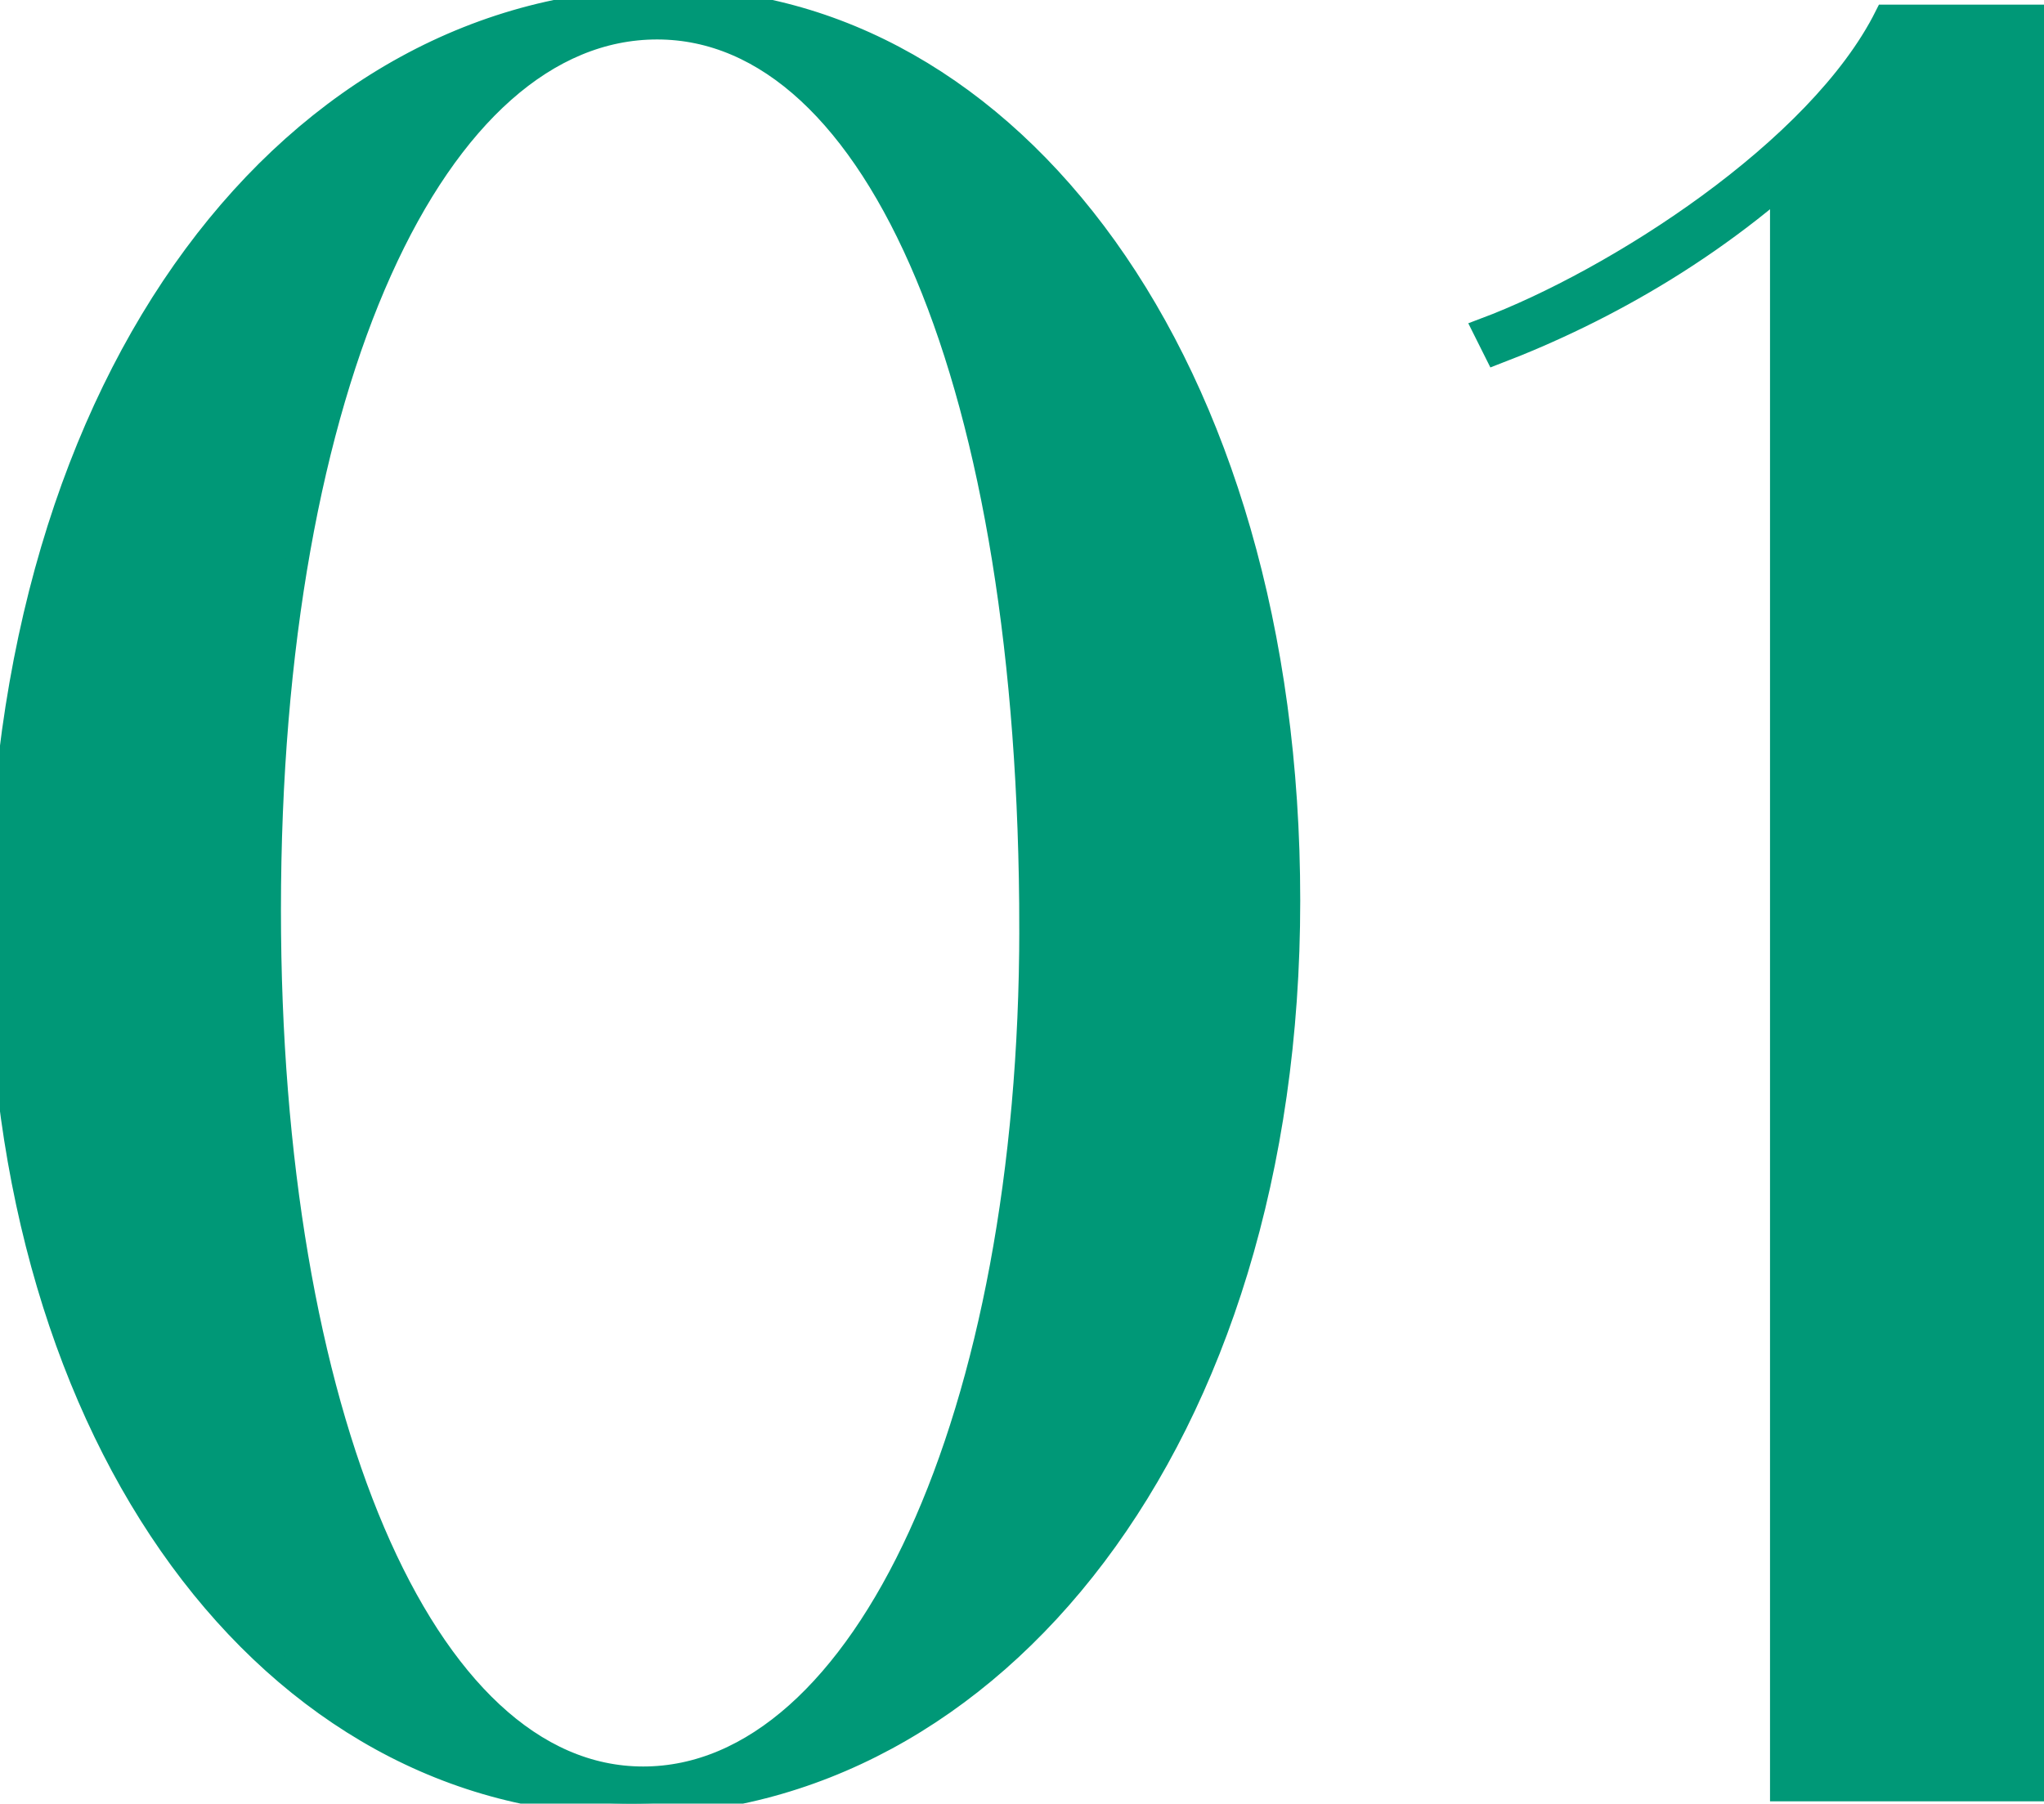
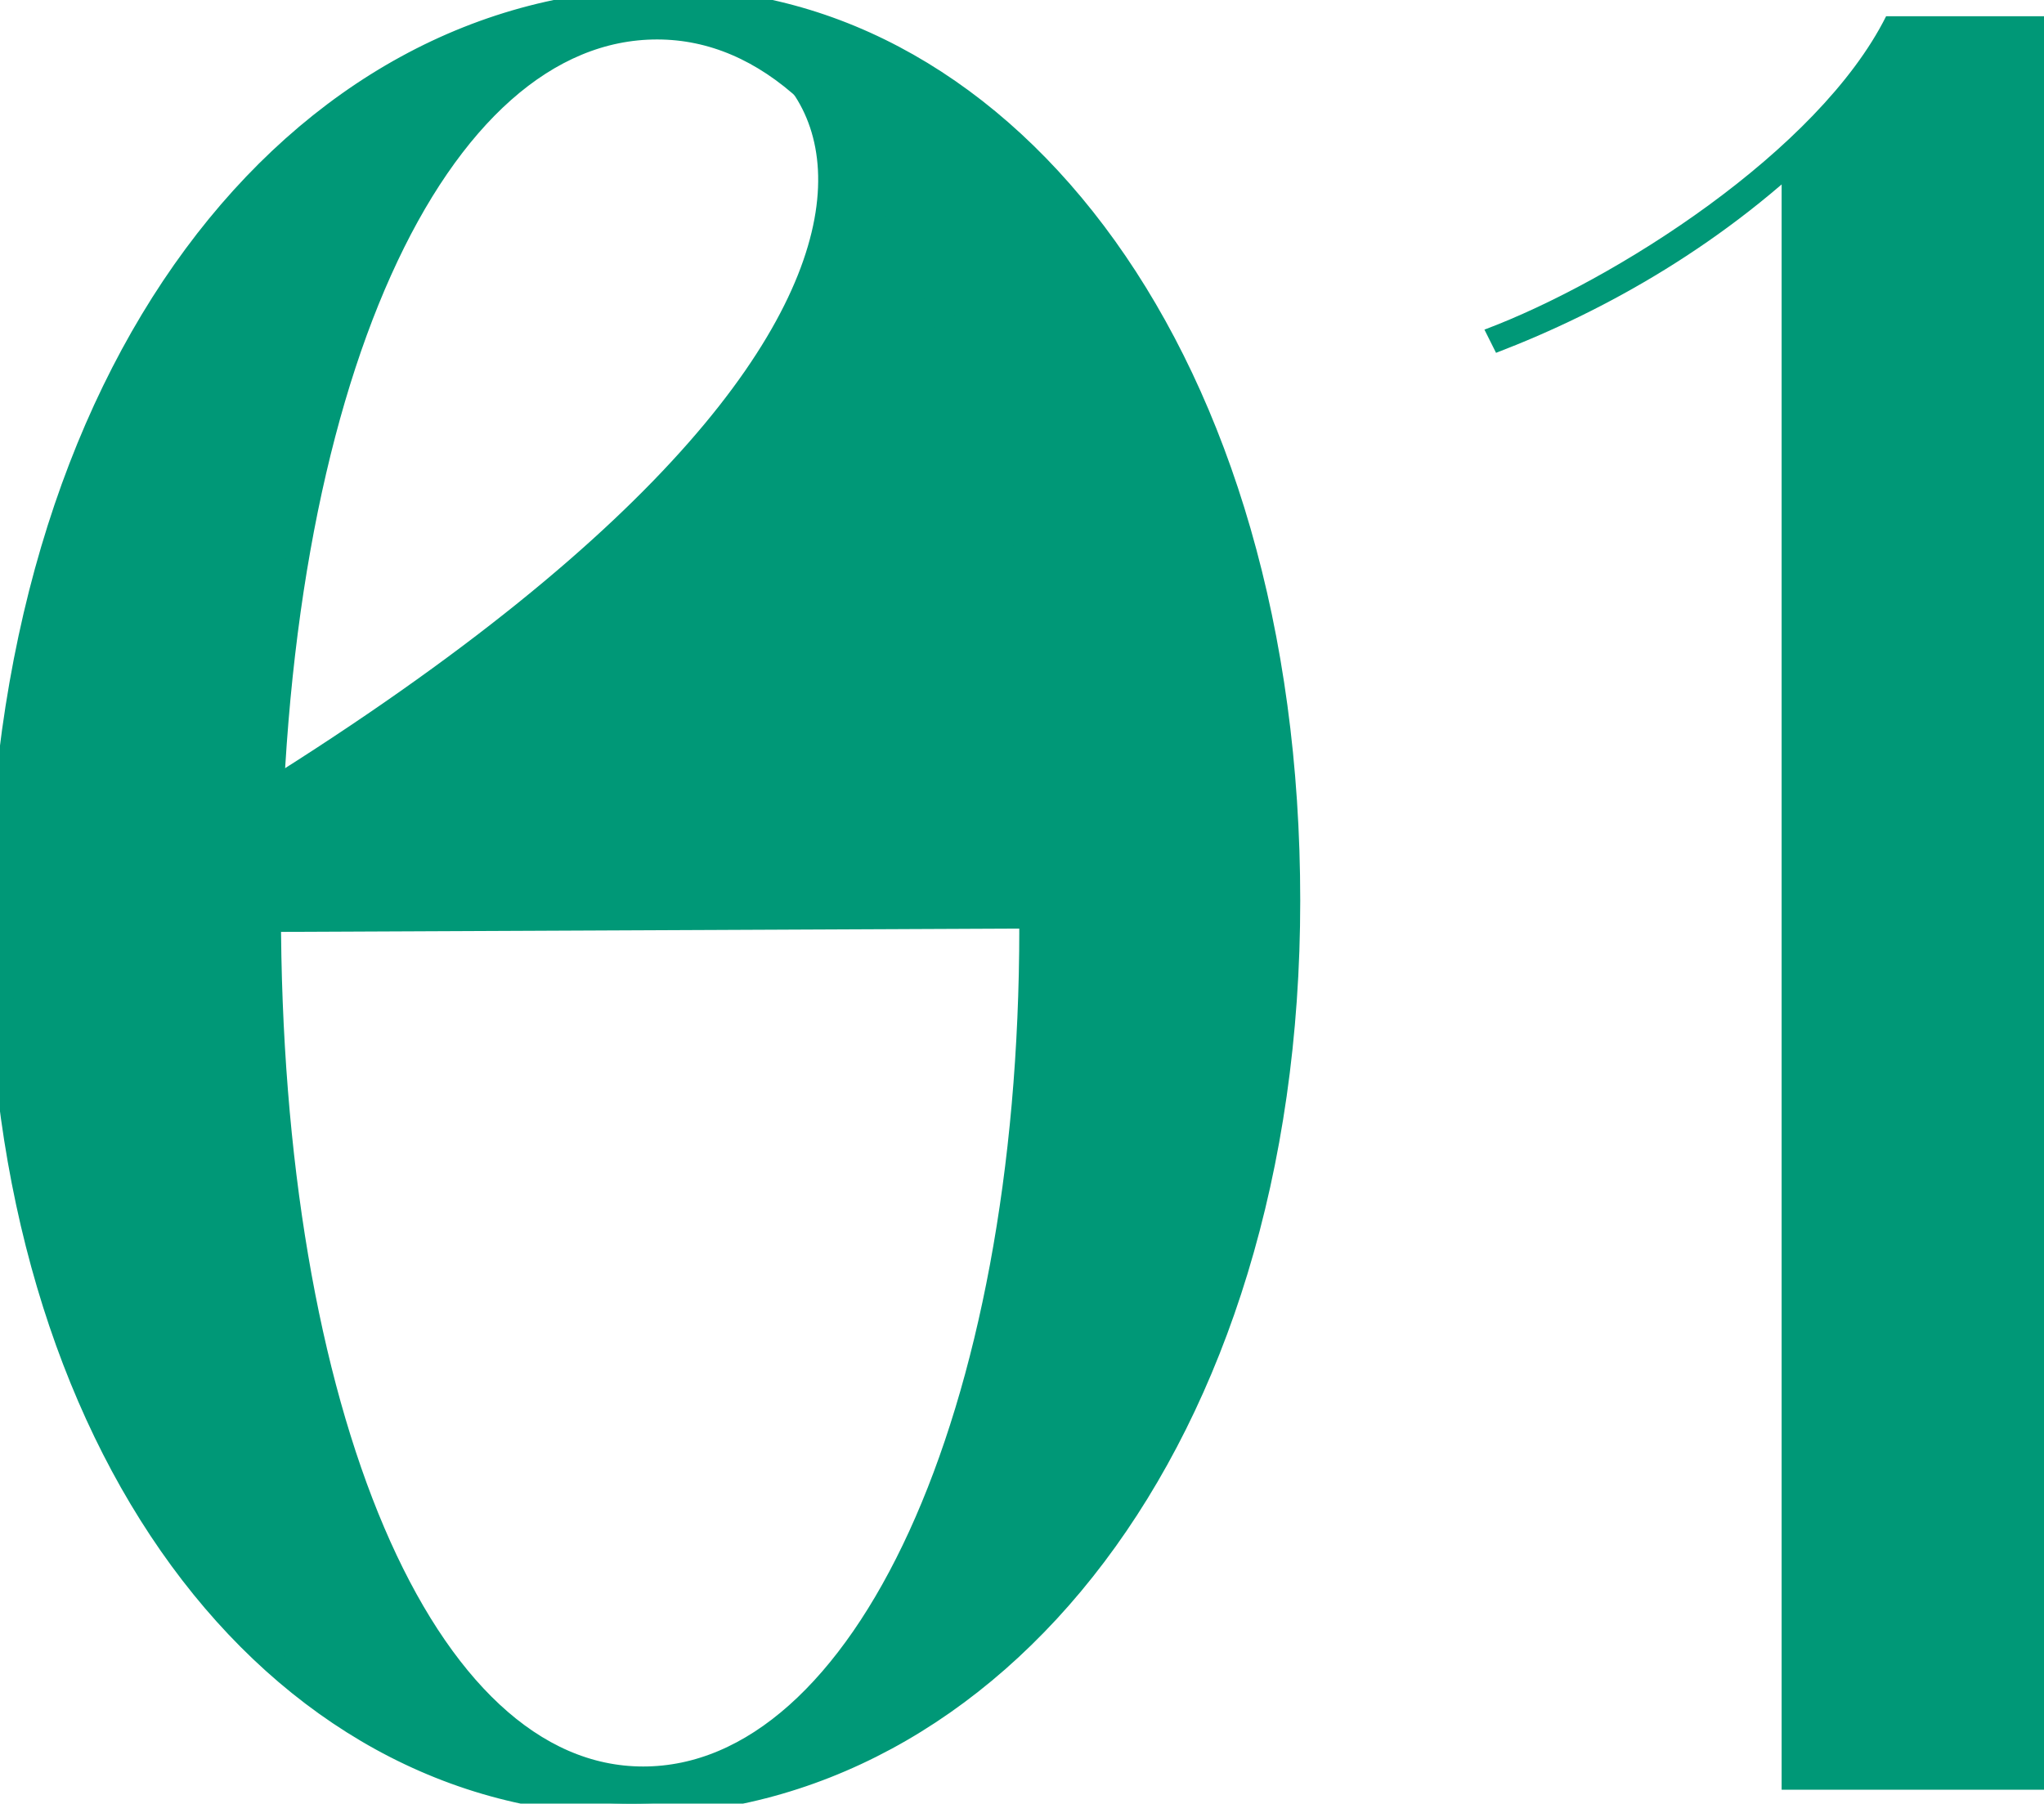
<svg xmlns="http://www.w3.org/2000/svg" id="_レイヤー_2" width="26.41" height="23.31" viewBox="0 0 26.41 23.31">
  <defs>
    <style>.cls-1{fill:none;stroke:#009877;stroke-miterlimit:10;stroke-width:.3px;}.cls-2{fill:#009877;stroke-width:0px;}</style>
  </defs>
  <g id="_デザイン">
-     <path class="cls-2" d="M0,12.06C0,4.8,3.84,0,8.61,0c4.41,0,8.04,4.65,8.04,11.64s-3.84,11.67-8.49,11.67S0,18.63,0,12.06ZM13.32,12C13.32,4.98,11.34.36,8.49.36S3.48,4.92,3.48,11.76c0,6.48,1.98,11.22,4.83,11.22s5.01-4.68,5.01-10.98Z" />
+     <path class="cls-2" d="M0,12.06C0,4.8,3.84,0,8.61,0c4.41,0,8.04,4.65,8.04,11.64s-3.84,11.67-8.49,11.67S0,18.63,0,12.06ZC13.32,4.98,11.34.36,8.49.36S3.48,4.92,3.48,11.76c0,6.48,1.98,11.22,4.83,11.22s5.01-4.68,5.01-10.98Z" />
    <path class="cls-2" d="M23.02,2.19l.63-.39c-1.35,1.35-2.91,2.22-4.32,2.76l-.15-.3c1.68-.63,4.32-2.31,5.19-4.05h2.04v22.92h-3.39V2.19Z" />
    <path class="cls-1" d="M0,12.06C0,4.8,3.84,0,8.61,0c4.41,0,8.04,4.65,8.04,11.64s-3.84,11.67-8.49,11.67S0,18.63,0,12.06ZM13.32,12C13.32,4.98,11.34.36,8.49.36S3.48,4.92,3.48,11.76c0,6.48,1.98,11.22,4.83,11.22s5.01-4.68,5.01-10.98Z" />
-     <path class="cls-1" d="M23.02,2.19l.63-.39c-1.35,1.35-2.91,2.22-4.32,2.76l-.15-.3c1.68-.63,4.32-2.31,5.19-4.05h2.04v22.92h-3.39V2.19Z" />
  </g>
</svg>